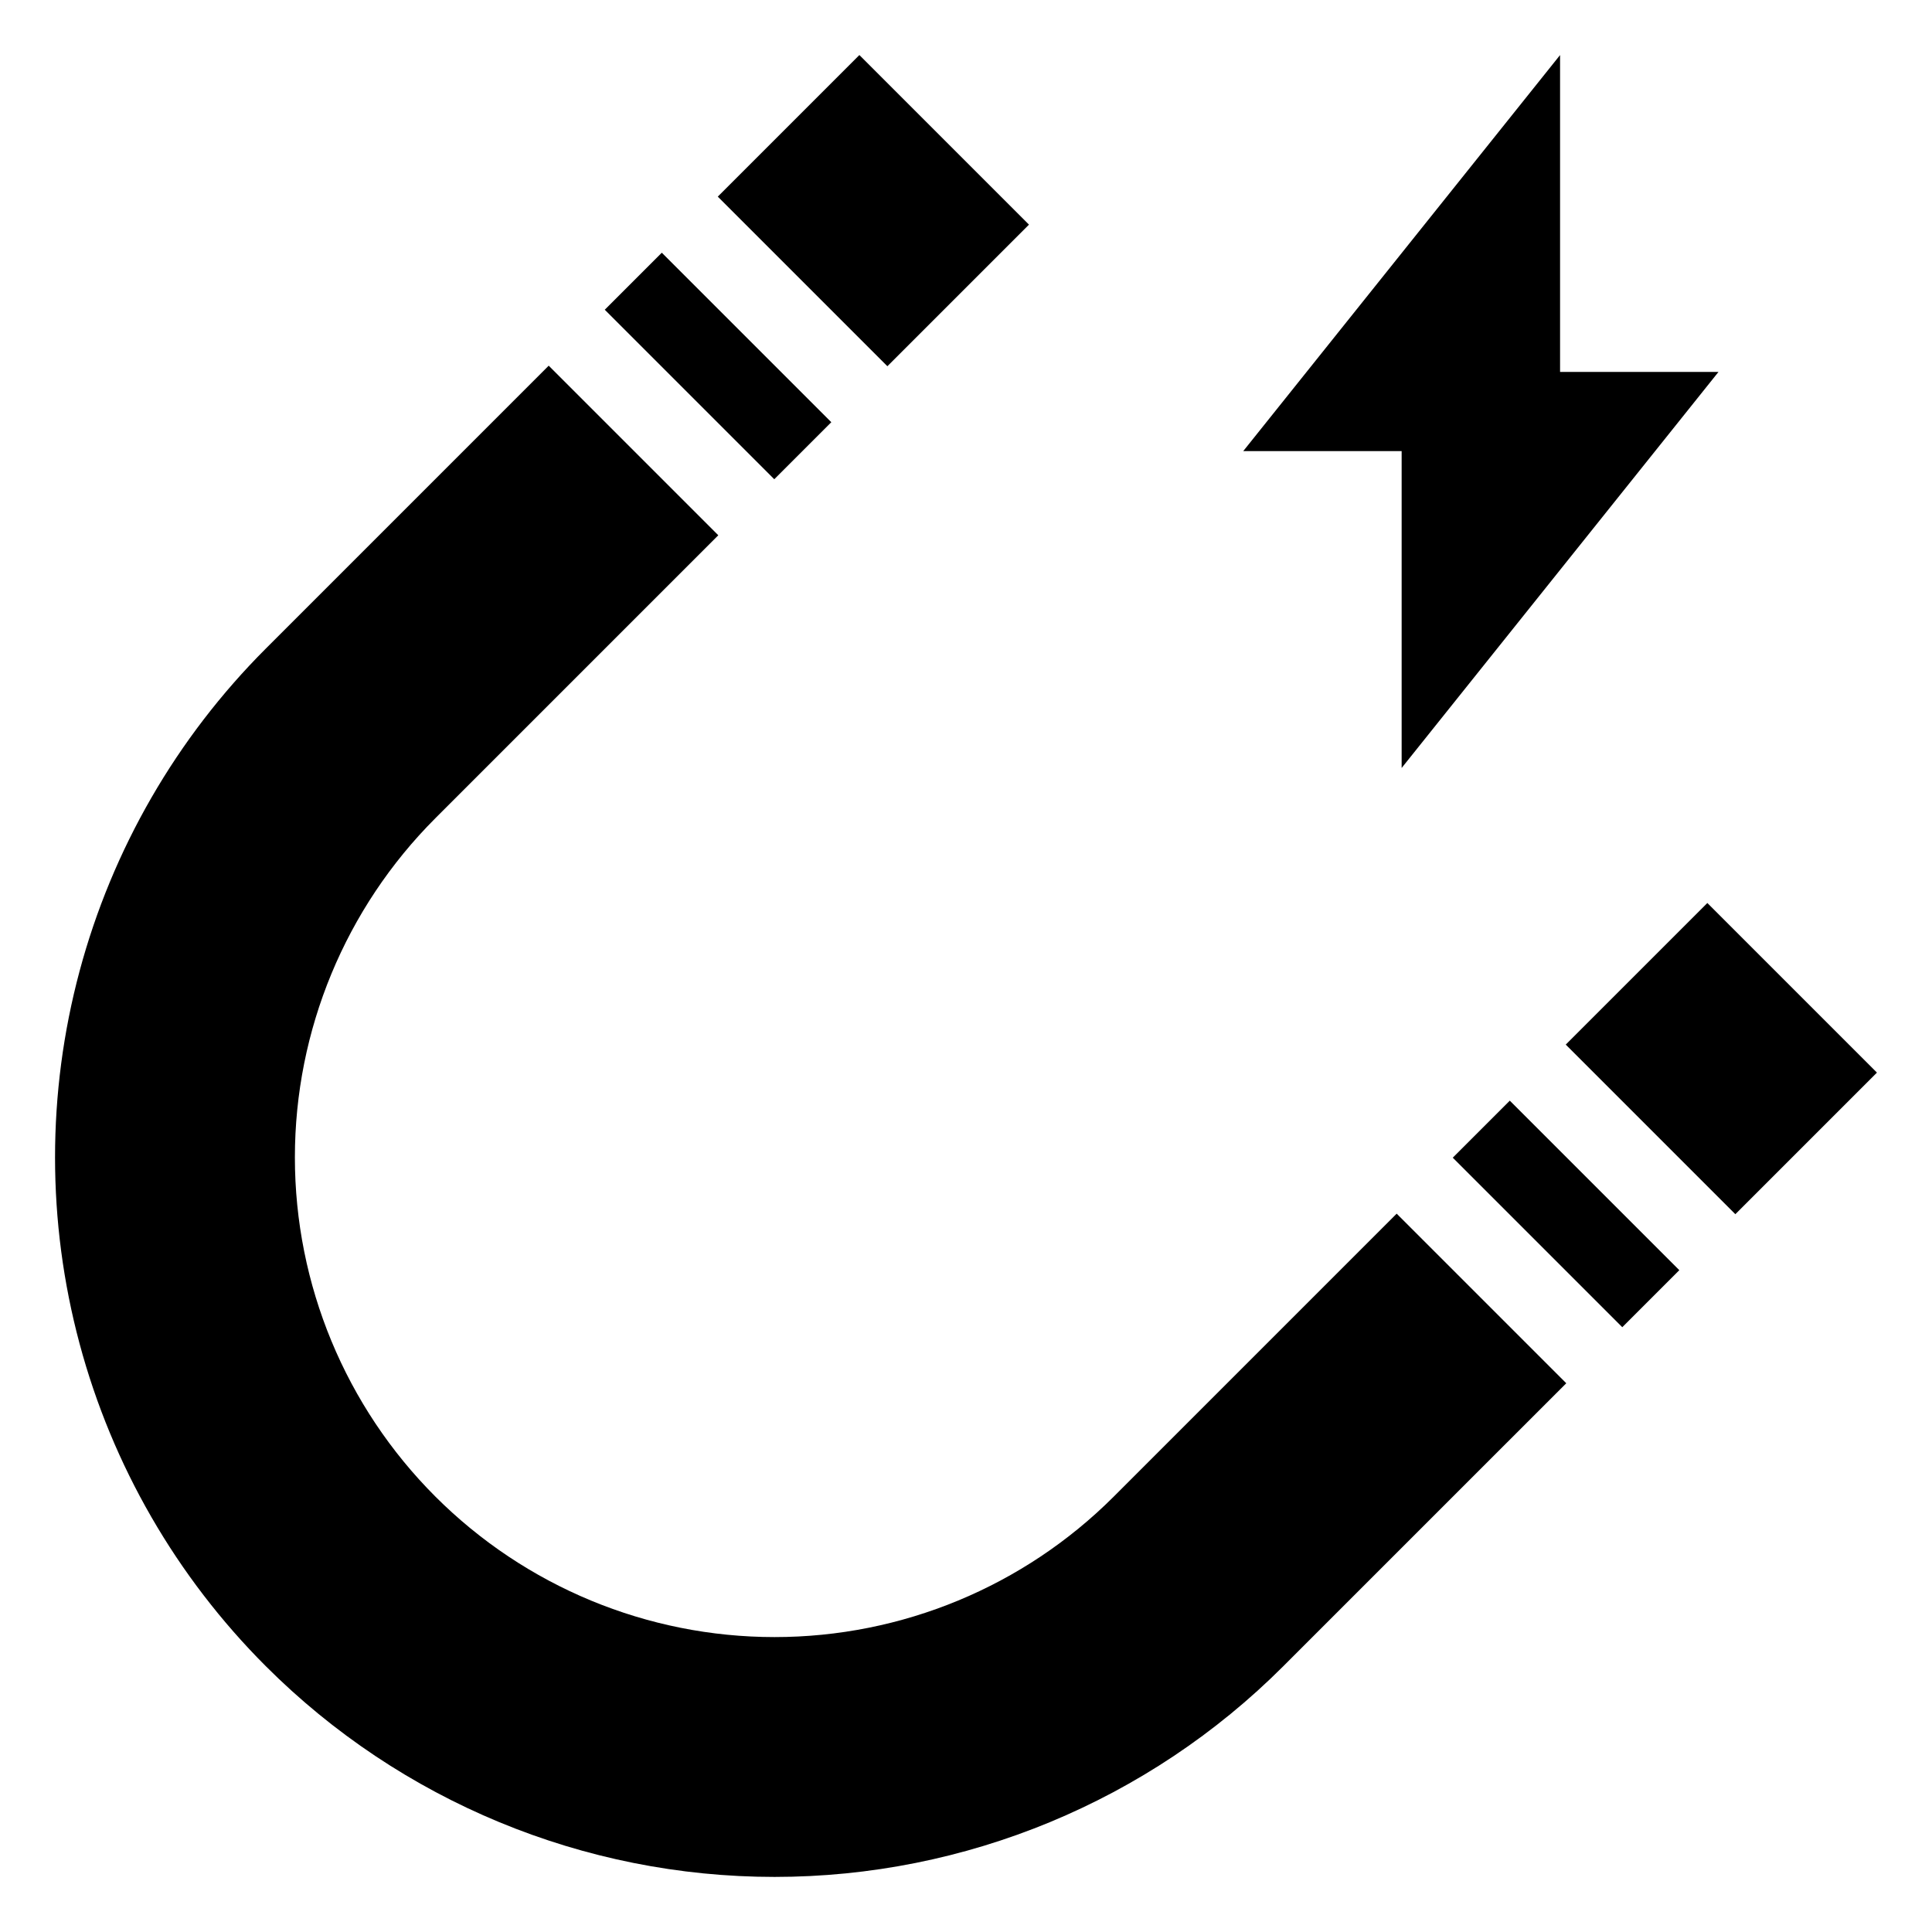
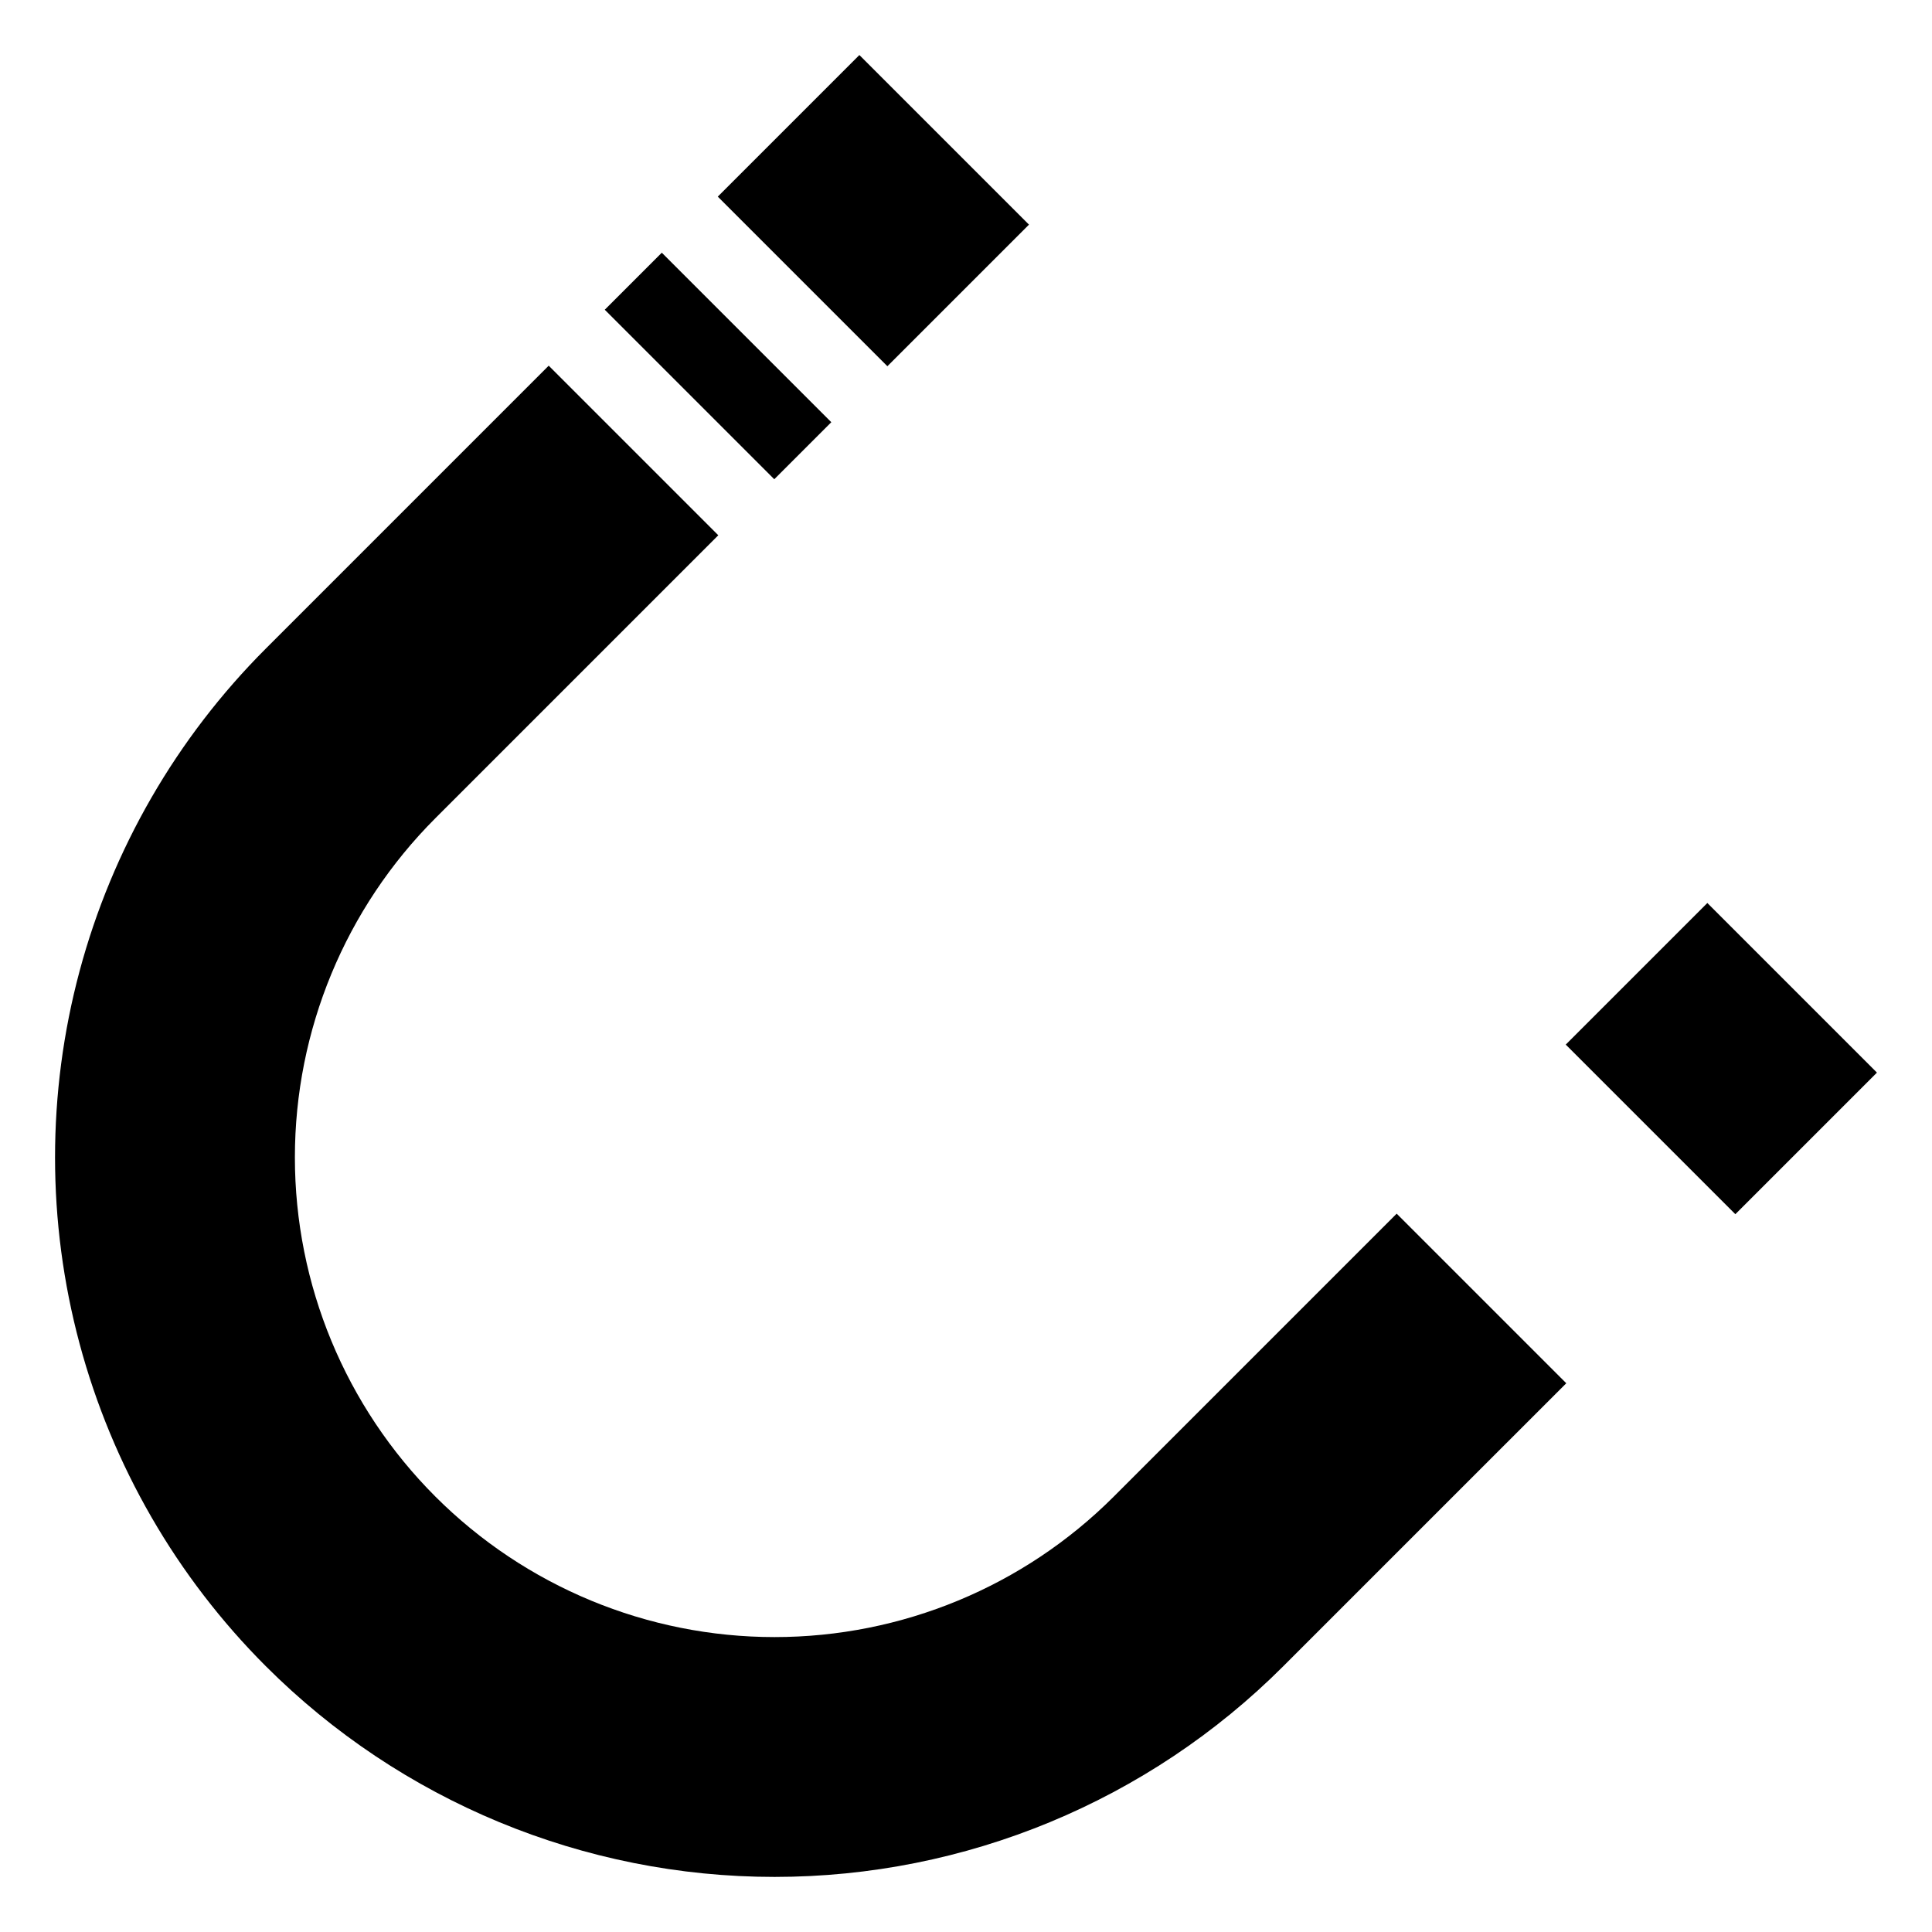
<svg xmlns="http://www.w3.org/2000/svg" fill="#000000" width="800px" height="800px" version="1.1" viewBox="144 144 512 512">
  <g>
-     <path d="m515.45 347.52 83.969-104.96h-41.984v-83.969l-83.965 104.96h41.98z" />
    <path d="m304.27 226.08 15.113-15.113 44.922 44.922-15.113 15.113z" />
    <path d="m558.94 420.83 37.523-37.523 44.945 44.945-37.523 37.523z" />
    <path d="m439.16 540.61c-23.84 23.84-56.176 37.234-89.891 37.234-33.715 0-66.047-13.395-89.887-37.234-23.84-23.84-37.234-56.172-37.234-89.887 0-33.715 13.395-66.051 37.234-89.891l74.977-74.98-44.945-44.945-74.977 74.984c-23.668 23.668-40.688 53.148-49.352 85.48-8.664 32.328-8.664 66.371 0 98.703 8.664 32.332 25.684 61.812 49.352 85.48 35.762 35.758 84.262 55.848 134.83 55.848 50.574 0 99.074-20.09 134.83-55.848l74.98-74.977-44.945-44.945z" />
    <path d="m334.22 196.11 37.523-37.523 44.945 44.945-37.523 37.523z" />
-     <path d="m529 450.8 15.113-15.113 44.922 44.922-15.113 15.113z" />
  </g>
</svg>